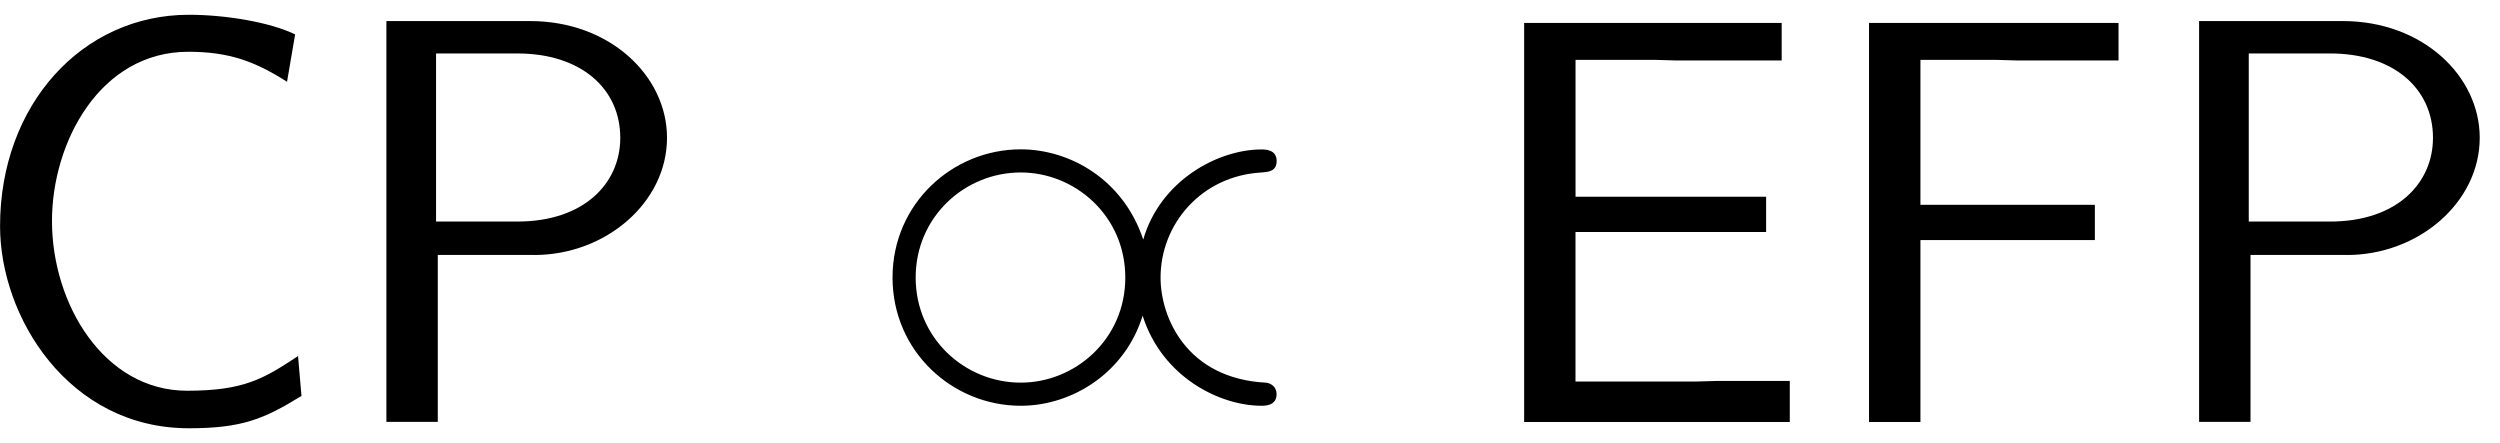
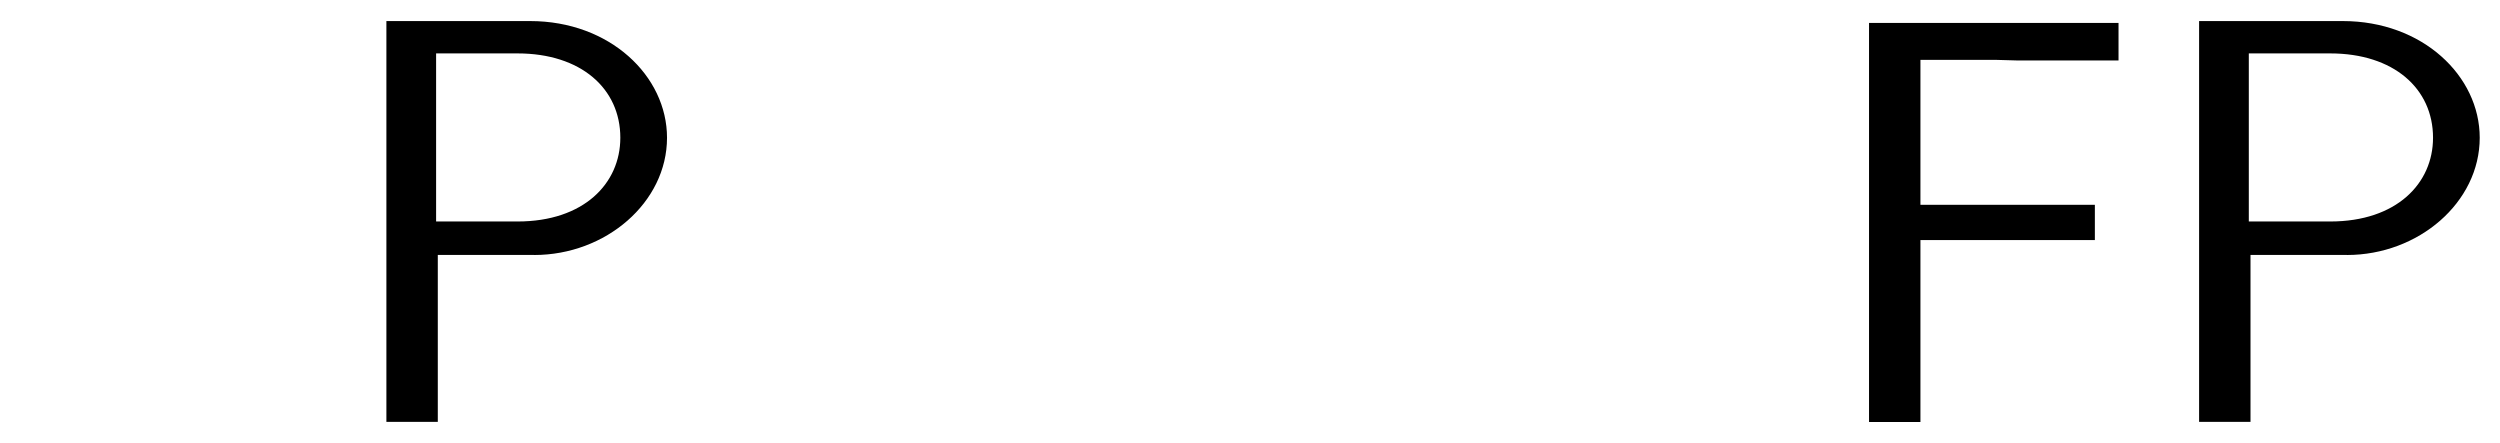
<svg xmlns="http://www.w3.org/2000/svg" xmlns:xlink="http://www.w3.org/1999/xlink" width="79" height="14" viewBox="1872.74 1482.822 47.223 8.369">
  <defs>
-     <path id="g1-95" d="m5.345-3.447c-.382-1.145-1.396-1.702-2.313-1.702c-1.287 0-2.422 1.025-2.422 2.422s1.135 2.422 2.422 2.422c.982 0 1.975-.633 2.302-1.702c.371 1.167 1.462 1.702 2.247 1.702c.065 0 .284 0 .284-.218c0-.142-.109-.207-.196-.218c-1.505-.076-1.996-1.233-1.996-1.985c0-1.015 .775-1.92 1.898-1.985c.12-.011 .295-.011 .295-.218c0-.218-.218-.218-.284-.218c-.84 0-1.92 .6-2.236 1.702zm-2.313 2.705c-1.058 0-1.985-.84-1.985-1.985s.927-1.985 1.985-1.985c1.025 0 1.975 .818 1.975 1.985s-.949 1.985-1.975 1.985z" />
-     <path id="g0-67" d="m6.349-1.244c-.644 .425-1.015 .655-2.095 .655c-1.571 0-2.553-1.636-2.553-3.207c0-1.484 .905-3.196 2.575-3.196c.775 0 1.265 .185 1.865 .567l.153-.895c-.469-.229-1.309-.371-2.007-.371c-2.018 0-3.567 1.702-3.567 3.993c0 1.724 1.298 3.818 3.567 3.818c1.004 0 1.418-.175 2.127-.611l-.065-.753z" />
-     <path id="g0-69" d="m5.596-3.589v-.665h-3.6v-2.585h1.505c.131 0 .262 .011 .393 .011h1.996v-.709h-4.865v7.538h5.018v-.775h-1.375c-.131 0-.262 .011-.393 .011h-2.28v-2.825h3.6z" />
    <path id="g0-70" d="m5.291-3.436v-.665h-3.295v-2.738h1.429c.131 0 .262 .011 .393 .011h1.92v-.709h-4.713v7.538h.971v-3.436h3.295z" />
-     <path id="g0-80" d="m3.84-3.153c1.353 0 2.509-.993 2.509-2.215c0-1.167-1.08-2.204-2.585-2.204h-2.716v7.571h.971v-3.153h1.822zm-.316-3.807c1.2 0 1.942 .665 1.942 1.593c0 .862-.687 1.582-1.942 1.582h-1.538v-3.175h1.538z" />
+     <path id="g0-80" d="m3.84-3.153c1.353 0 2.509-.993 2.509-2.215c0-1.167-1.08-2.204-2.585-2.204h-2.716v7.571h.971v-3.153h1.822m-.316-3.807c1.2 0 1.942 .665 1.942 1.593c0 .862-.687 1.582-1.942 1.582h-1.538v-3.175h1.538z" />
  </defs>
  <g id="page1">
    <use x="1872.02" y="1490.792" xlink:href="#g0-67" />
    <use x="1878.99" y="1490.792" xlink:href="#g0-80" />
    <use x="1888.989" y="1490.792" xlink:href="#g1-95" />
    <use x="1900.505" y="1490.792" xlink:href="#g0-69" />
    <use x="1907.02" y="1490.792" xlink:href="#g0-70" />
    <use x="1913.232" y="1490.792" xlink:href="#g0-80" />
  </g>
  <script type="text/ecmascript">if(window.parent.postMessage)window.parent.postMessage("0.50044|59.25|10.5|"+window.location,"*");</script>
</svg>